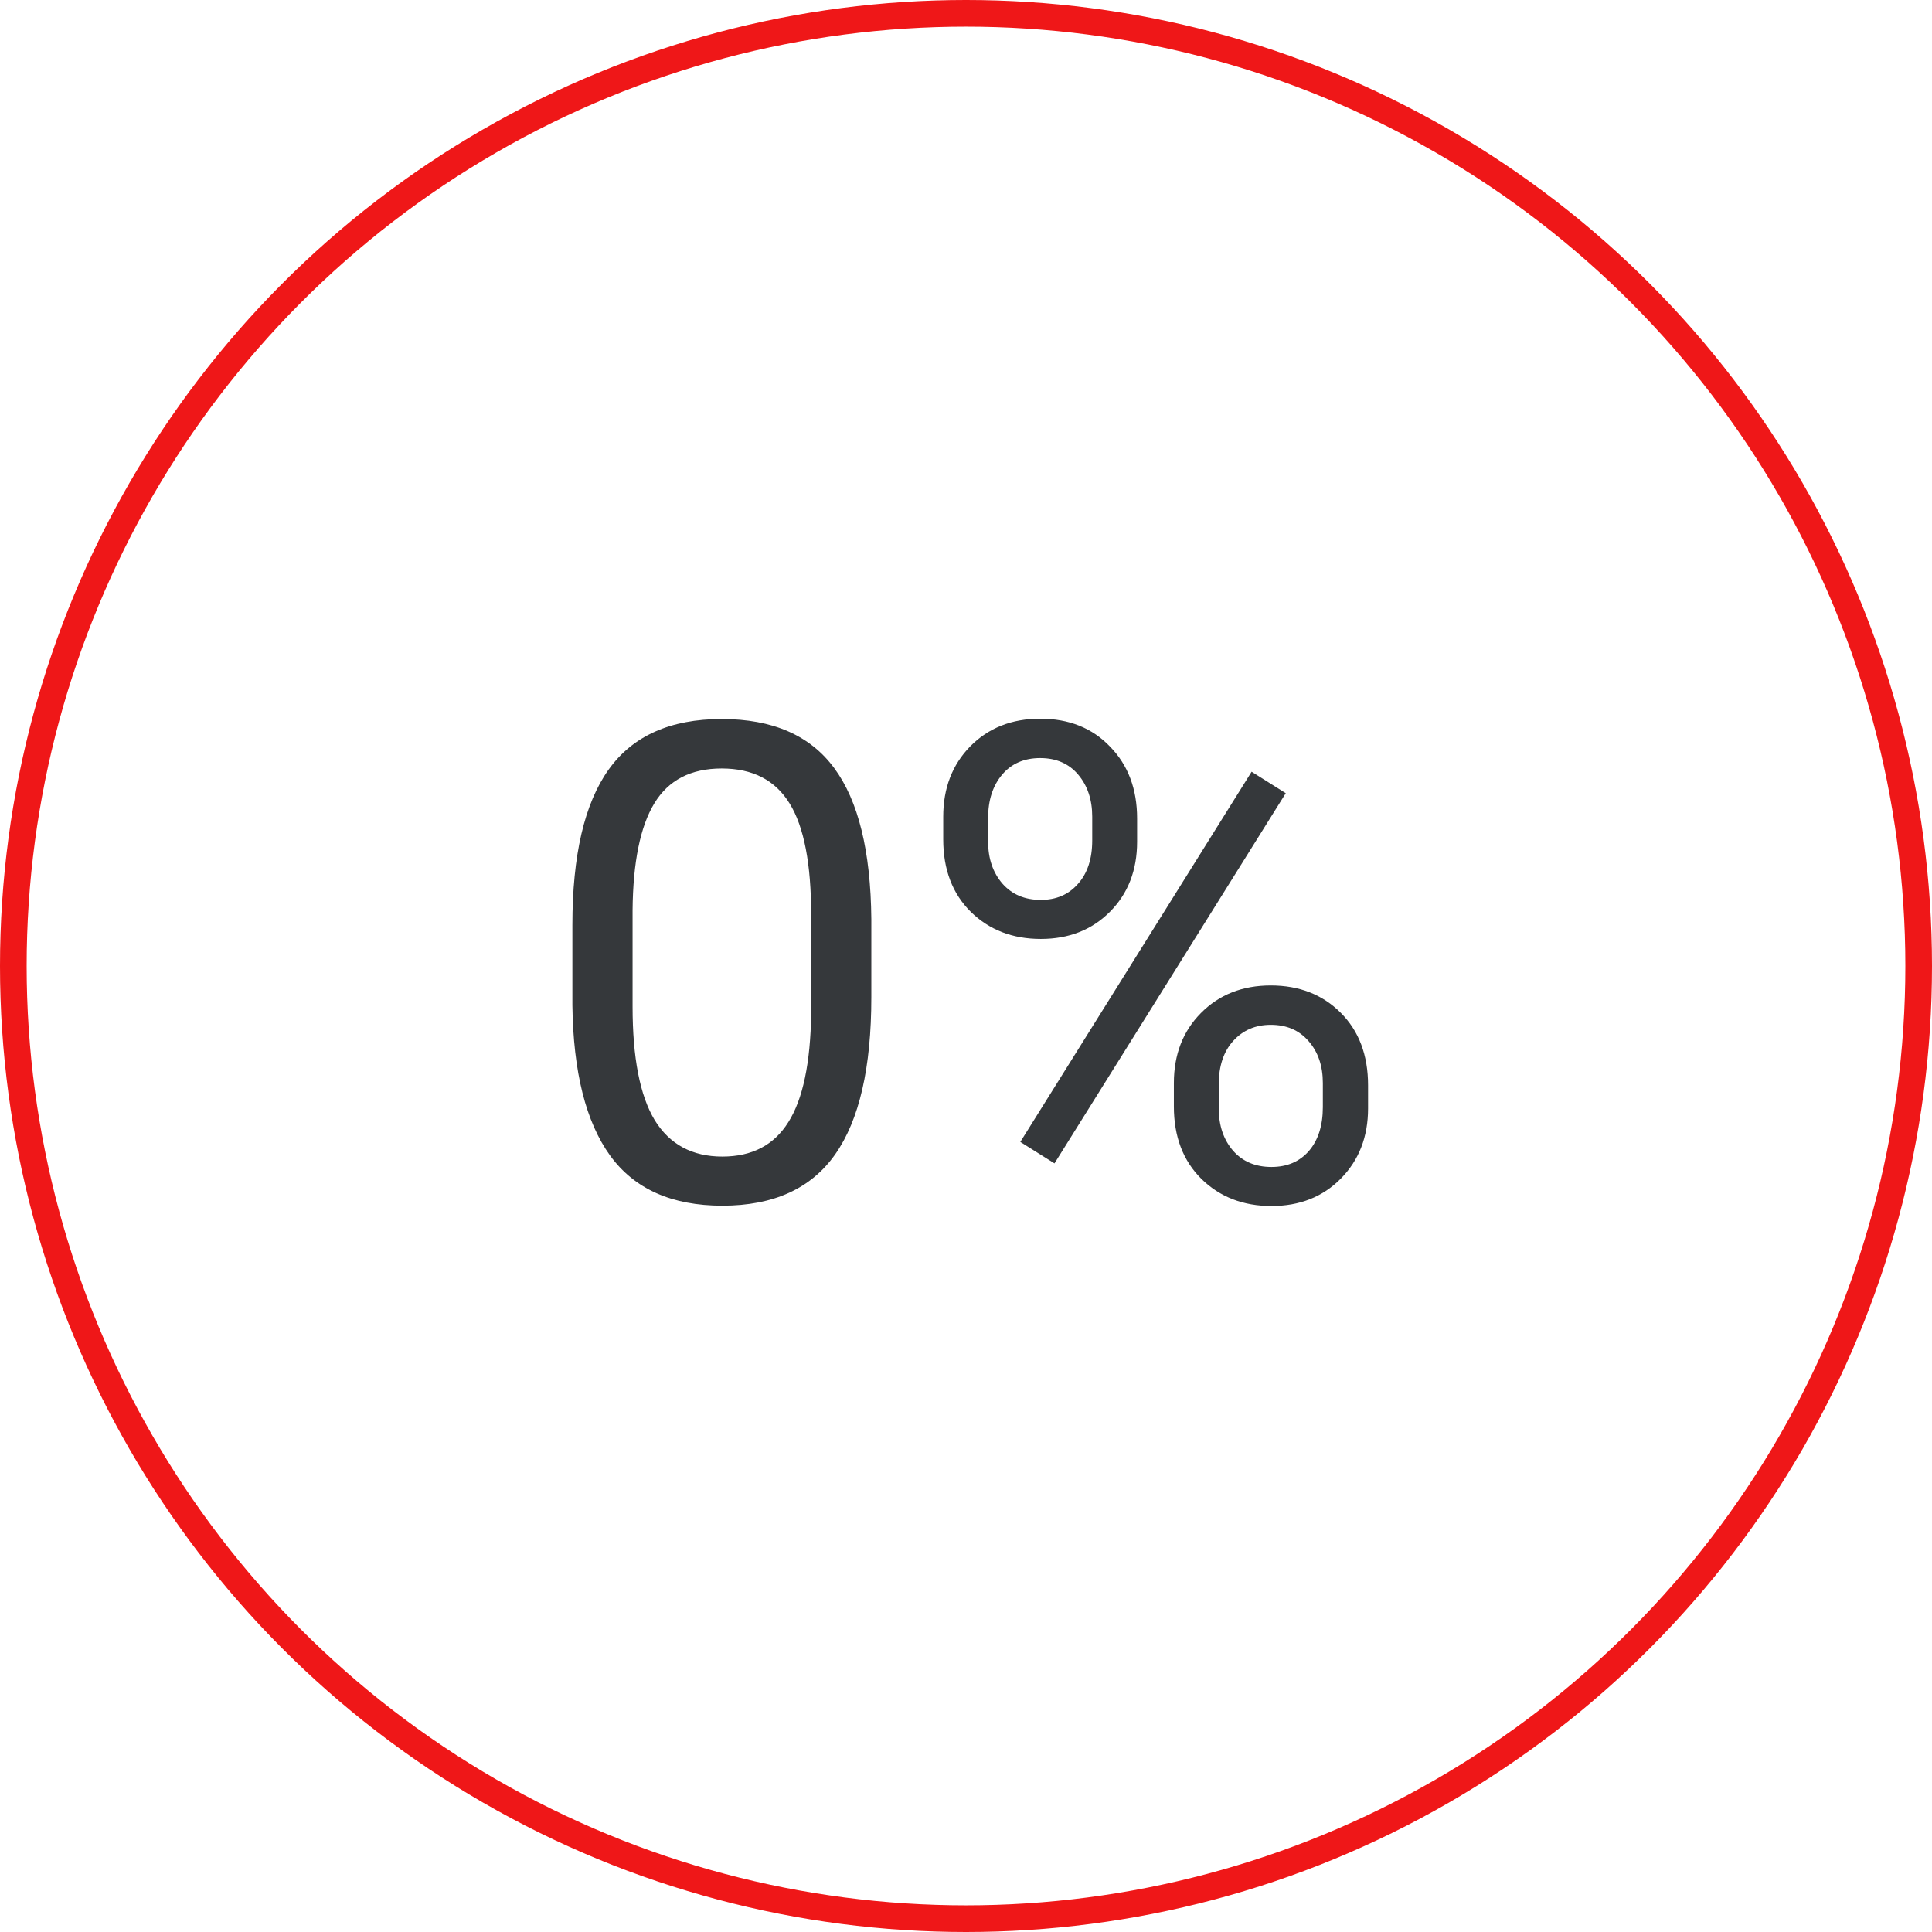
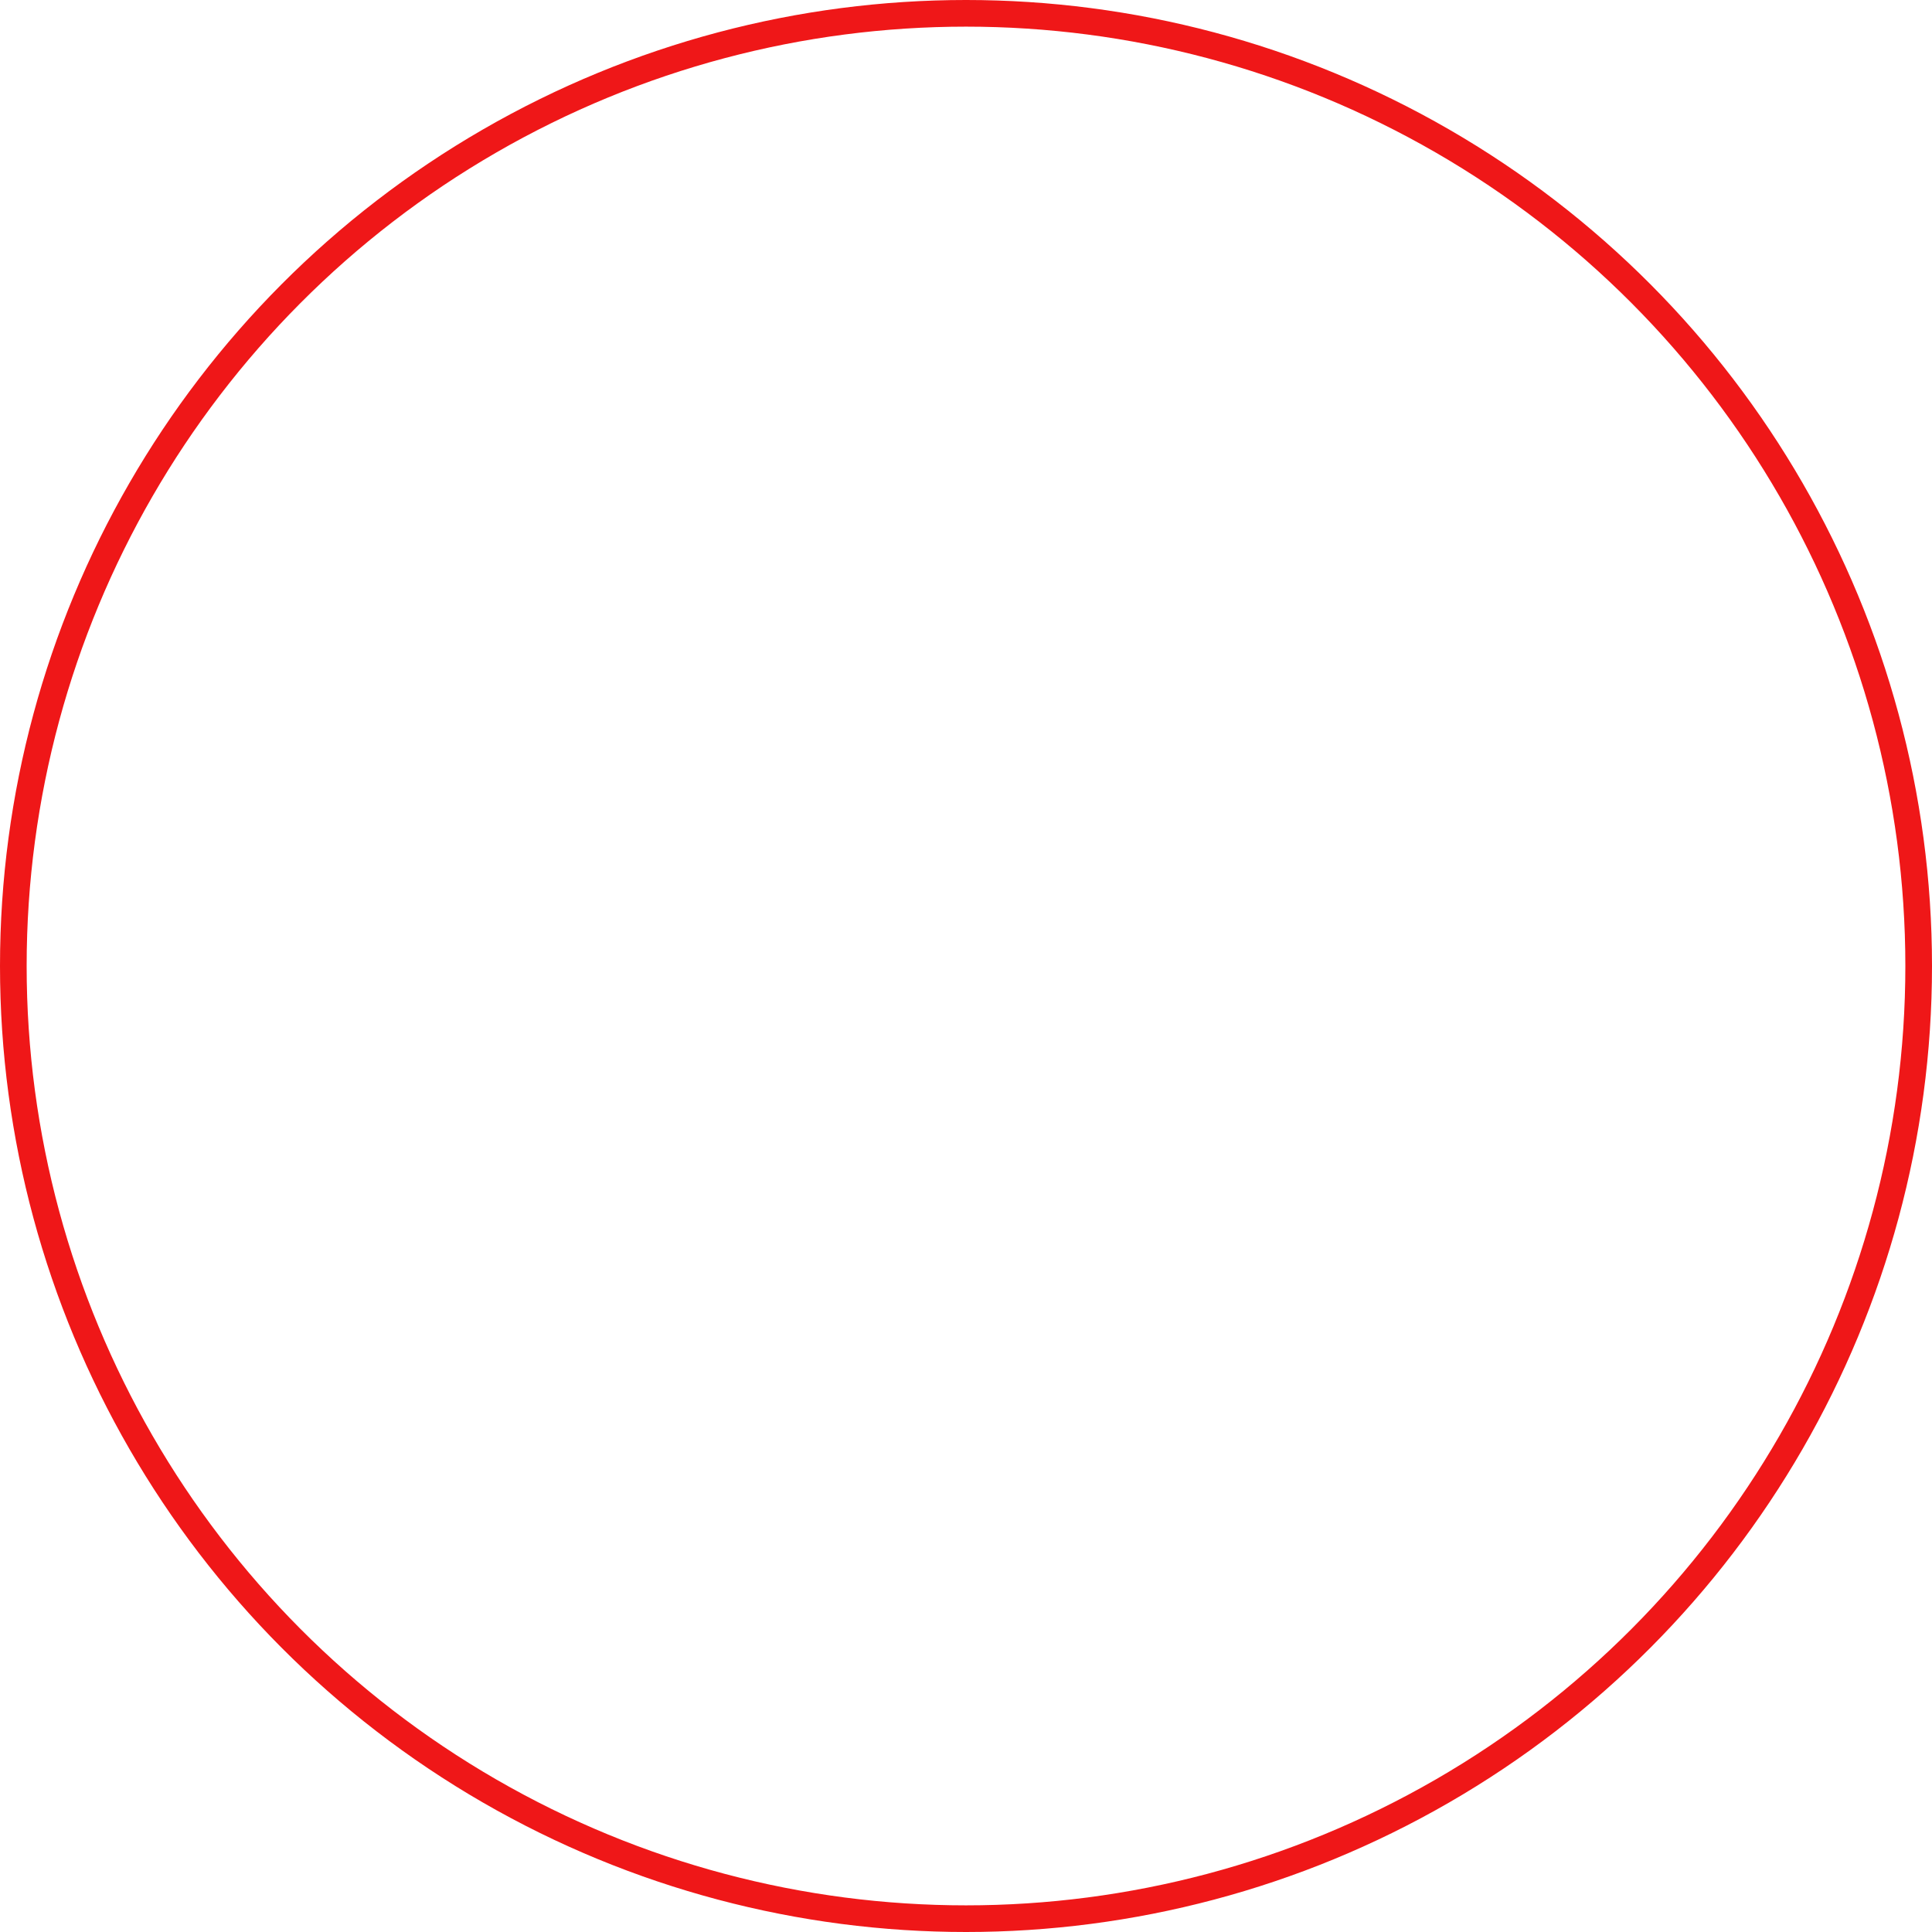
<svg xmlns="http://www.w3.org/2000/svg" width="145" height="145" viewBox="0 0 145 145" fill="none">
  <circle cx="72.5" cy="72.5" r="71.5" stroke="#EF1718" stroke-width="2" />
-   <path d="M65.395 74.839C65.395 80.129 64.492 84.059 62.685 86.631C60.879 89.203 58.055 90.488 54.214 90.488C50.422 90.488 47.614 89.235 45.791 86.728C43.968 84.206 43.024 80.446 42.959 75.449V69.419C42.959 64.194 43.862 60.312 45.669 57.773C47.476 55.234 50.308 53.965 54.165 53.965C57.99 53.965 60.806 55.194 62.612 57.651C64.419 60.093 65.347 63.869 65.395 68.98V74.839ZM60.879 68.662C60.879 64.837 60.342 62.054 59.268 60.312C58.193 58.555 56.492 57.676 54.165 57.676C51.854 57.676 50.169 58.547 49.111 60.288C48.053 62.03 47.508 64.707 47.476 68.32V75.547C47.476 79.388 48.029 82.228 49.136 84.067C50.259 85.89 51.952 86.802 54.214 86.802C56.444 86.802 58.096 85.939 59.17 84.214C60.26 82.489 60.83 79.77 60.879 76.06V68.662ZM70.791 61.289C70.791 59.157 71.466 57.399 72.817 56.016C74.185 54.632 75.934 53.94 78.066 53.94C80.231 53.94 81.981 54.64 83.315 56.04C84.666 57.423 85.342 59.222 85.342 61.435V63.169C85.342 65.317 84.658 67.075 83.291 68.442C81.94 69.793 80.215 70.469 78.115 70.469C75.999 70.469 74.25 69.793 72.866 68.442C71.483 67.075 70.791 65.26 70.791 62.998V61.289ZM74.16 63.169C74.16 64.439 74.518 65.488 75.234 66.318C75.951 67.132 76.911 67.539 78.115 67.539C79.271 67.539 80.199 67.14 80.898 66.343C81.615 65.545 81.973 64.455 81.973 63.071V61.289C81.973 60.02 81.623 58.97 80.923 58.14C80.223 57.31 79.271 56.895 78.066 56.895C76.862 56.895 75.91 57.31 75.21 58.14C74.51 58.97 74.16 60.052 74.16 61.387V63.169ZM88.101 81.284C88.101 79.152 88.776 77.402 90.127 76.035C91.494 74.652 93.244 73.96 95.376 73.96C97.508 73.96 99.258 74.644 100.625 76.011C101.992 77.378 102.676 79.193 102.676 81.455V83.189C102.676 85.321 101.992 87.079 100.625 88.462C99.274 89.829 97.541 90.513 95.425 90.513C93.309 90.513 91.559 89.837 90.176 88.486C88.792 87.119 88.101 85.304 88.101 83.042V81.284ZM91.47 83.189C91.47 84.474 91.828 85.532 92.544 86.362C93.26 87.176 94.22 87.583 95.425 87.583C96.597 87.583 97.533 87.184 98.232 86.387C98.932 85.573 99.282 84.474 99.282 83.091V81.284C99.282 79.998 98.924 78.949 98.208 78.135C97.508 77.321 96.564 76.914 95.376 76.914C94.22 76.914 93.276 77.321 92.544 78.135C91.828 78.932 91.47 80.015 91.47 81.382V83.189ZM79.141 87.314L76.577 85.703L93.936 57.92L96.499 59.531L79.141 87.314Z" fill="#35383B" />
</svg>